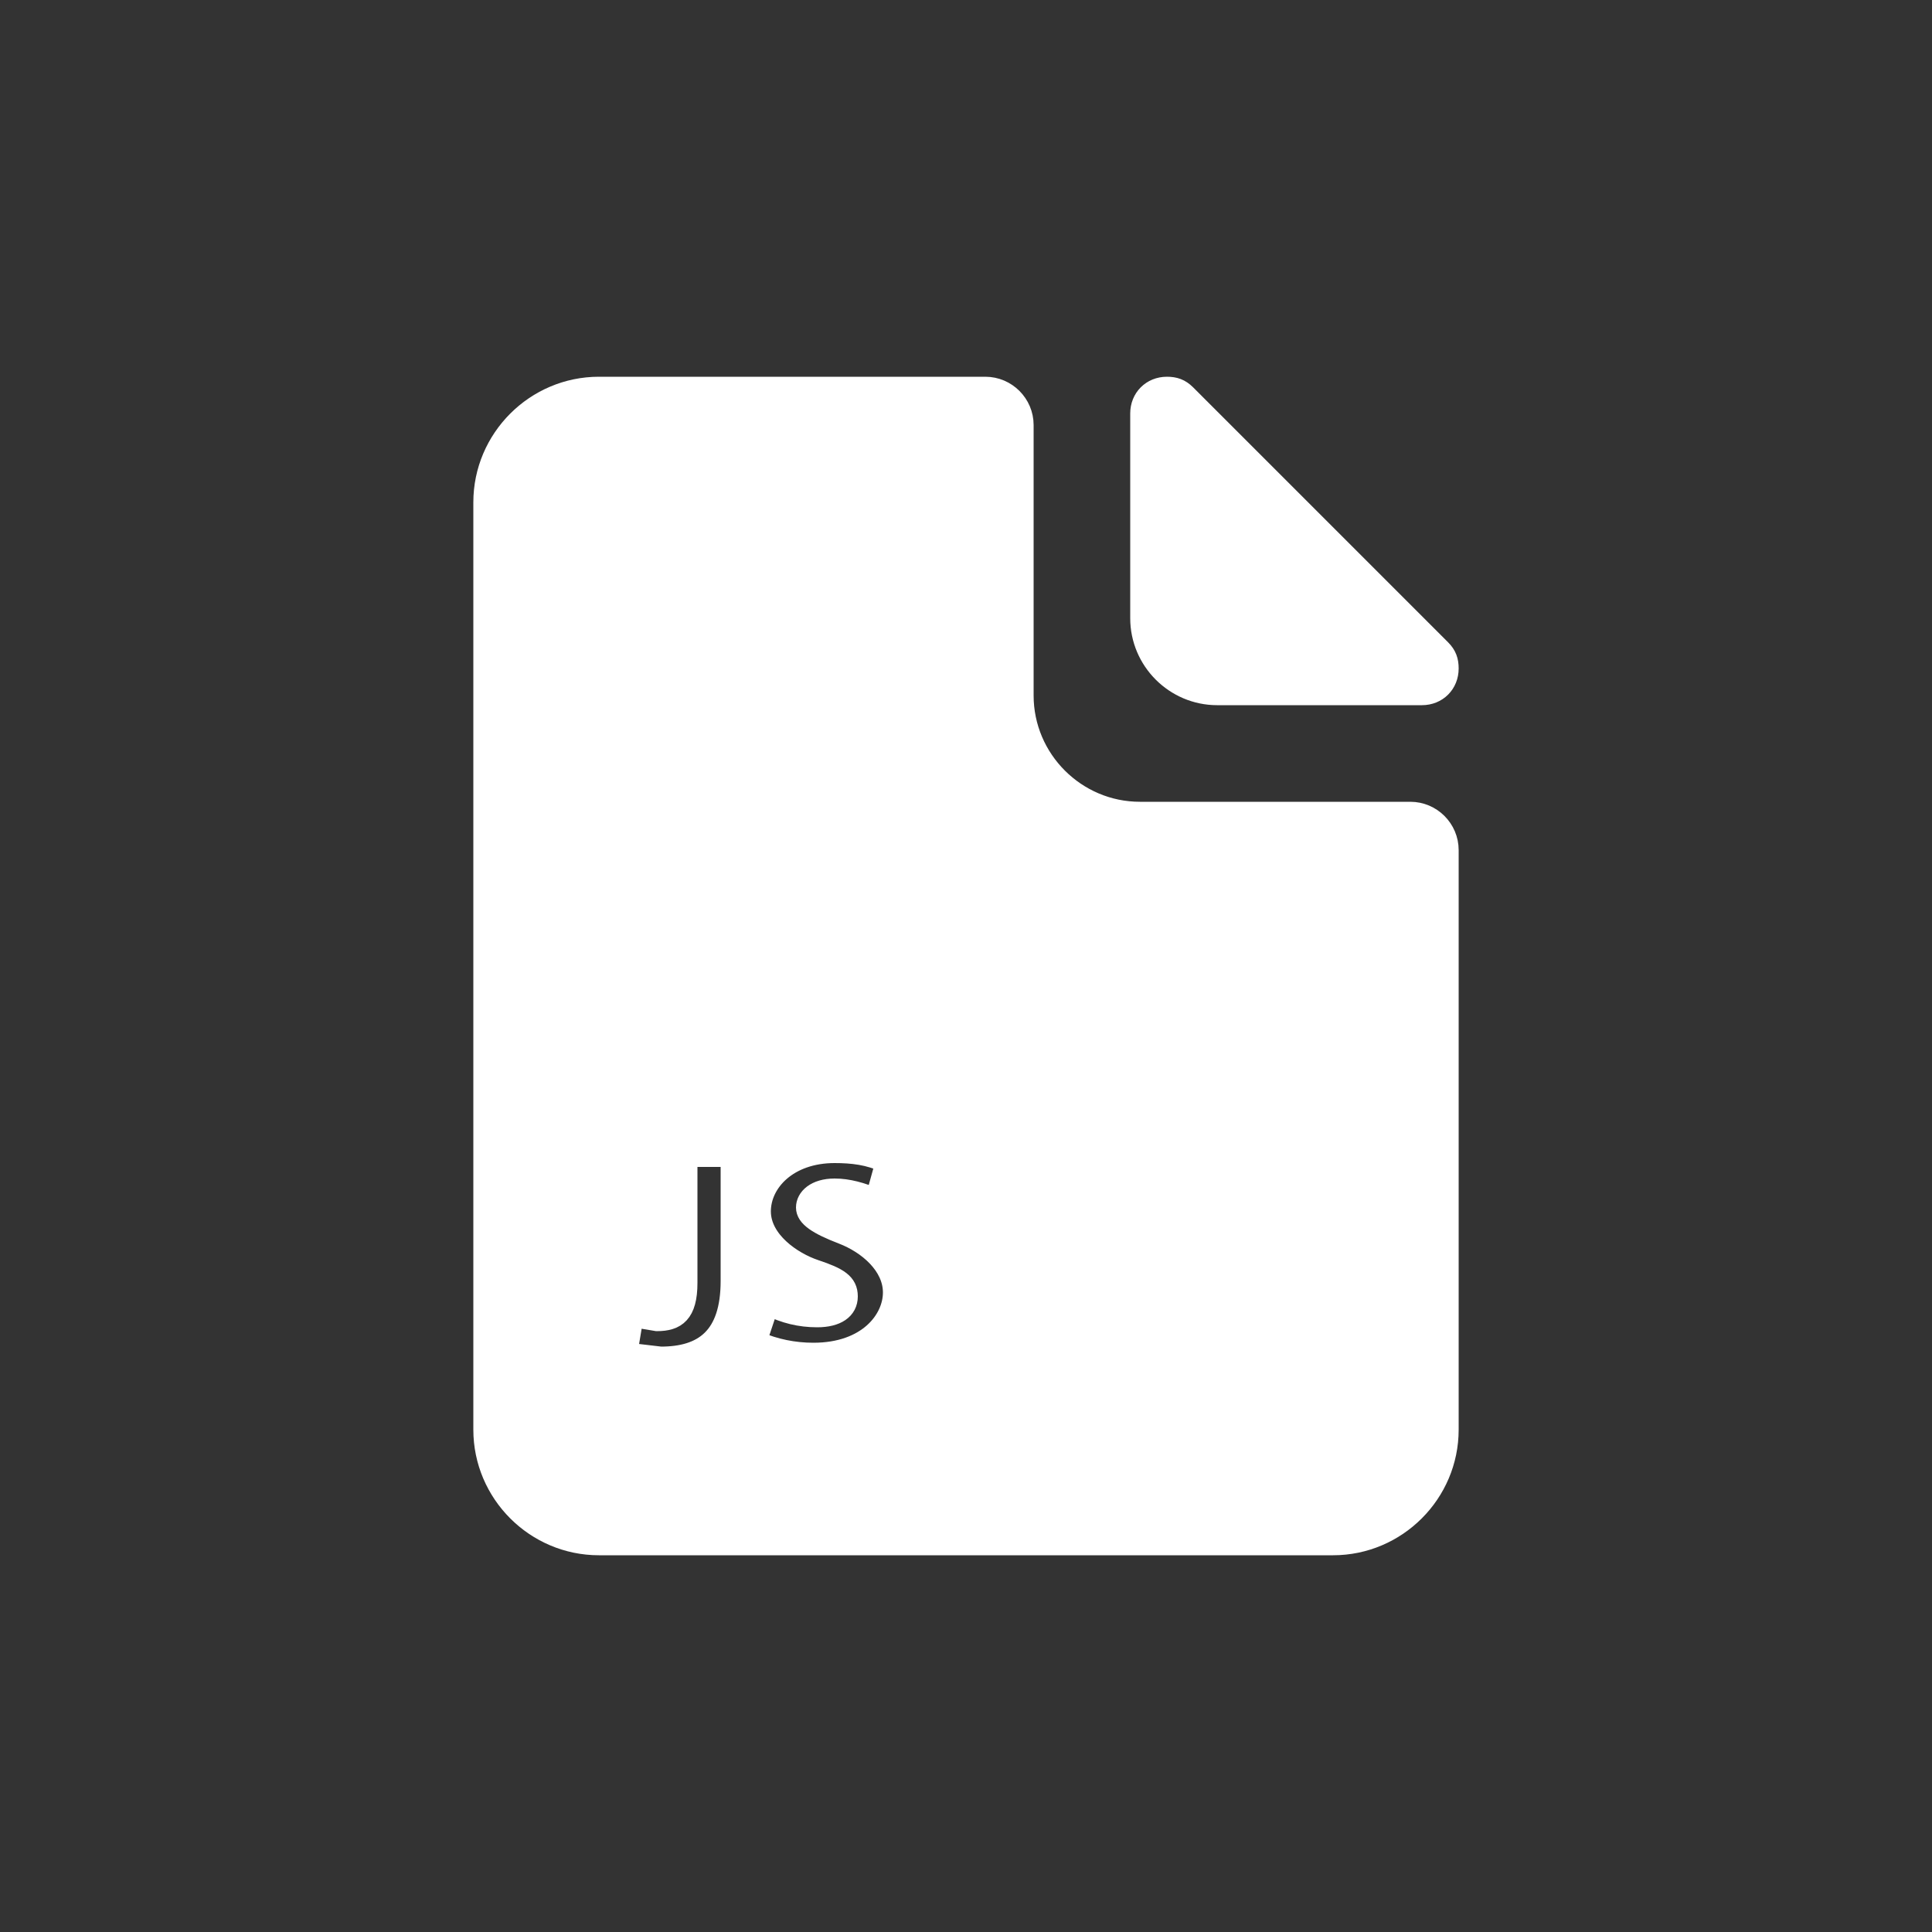
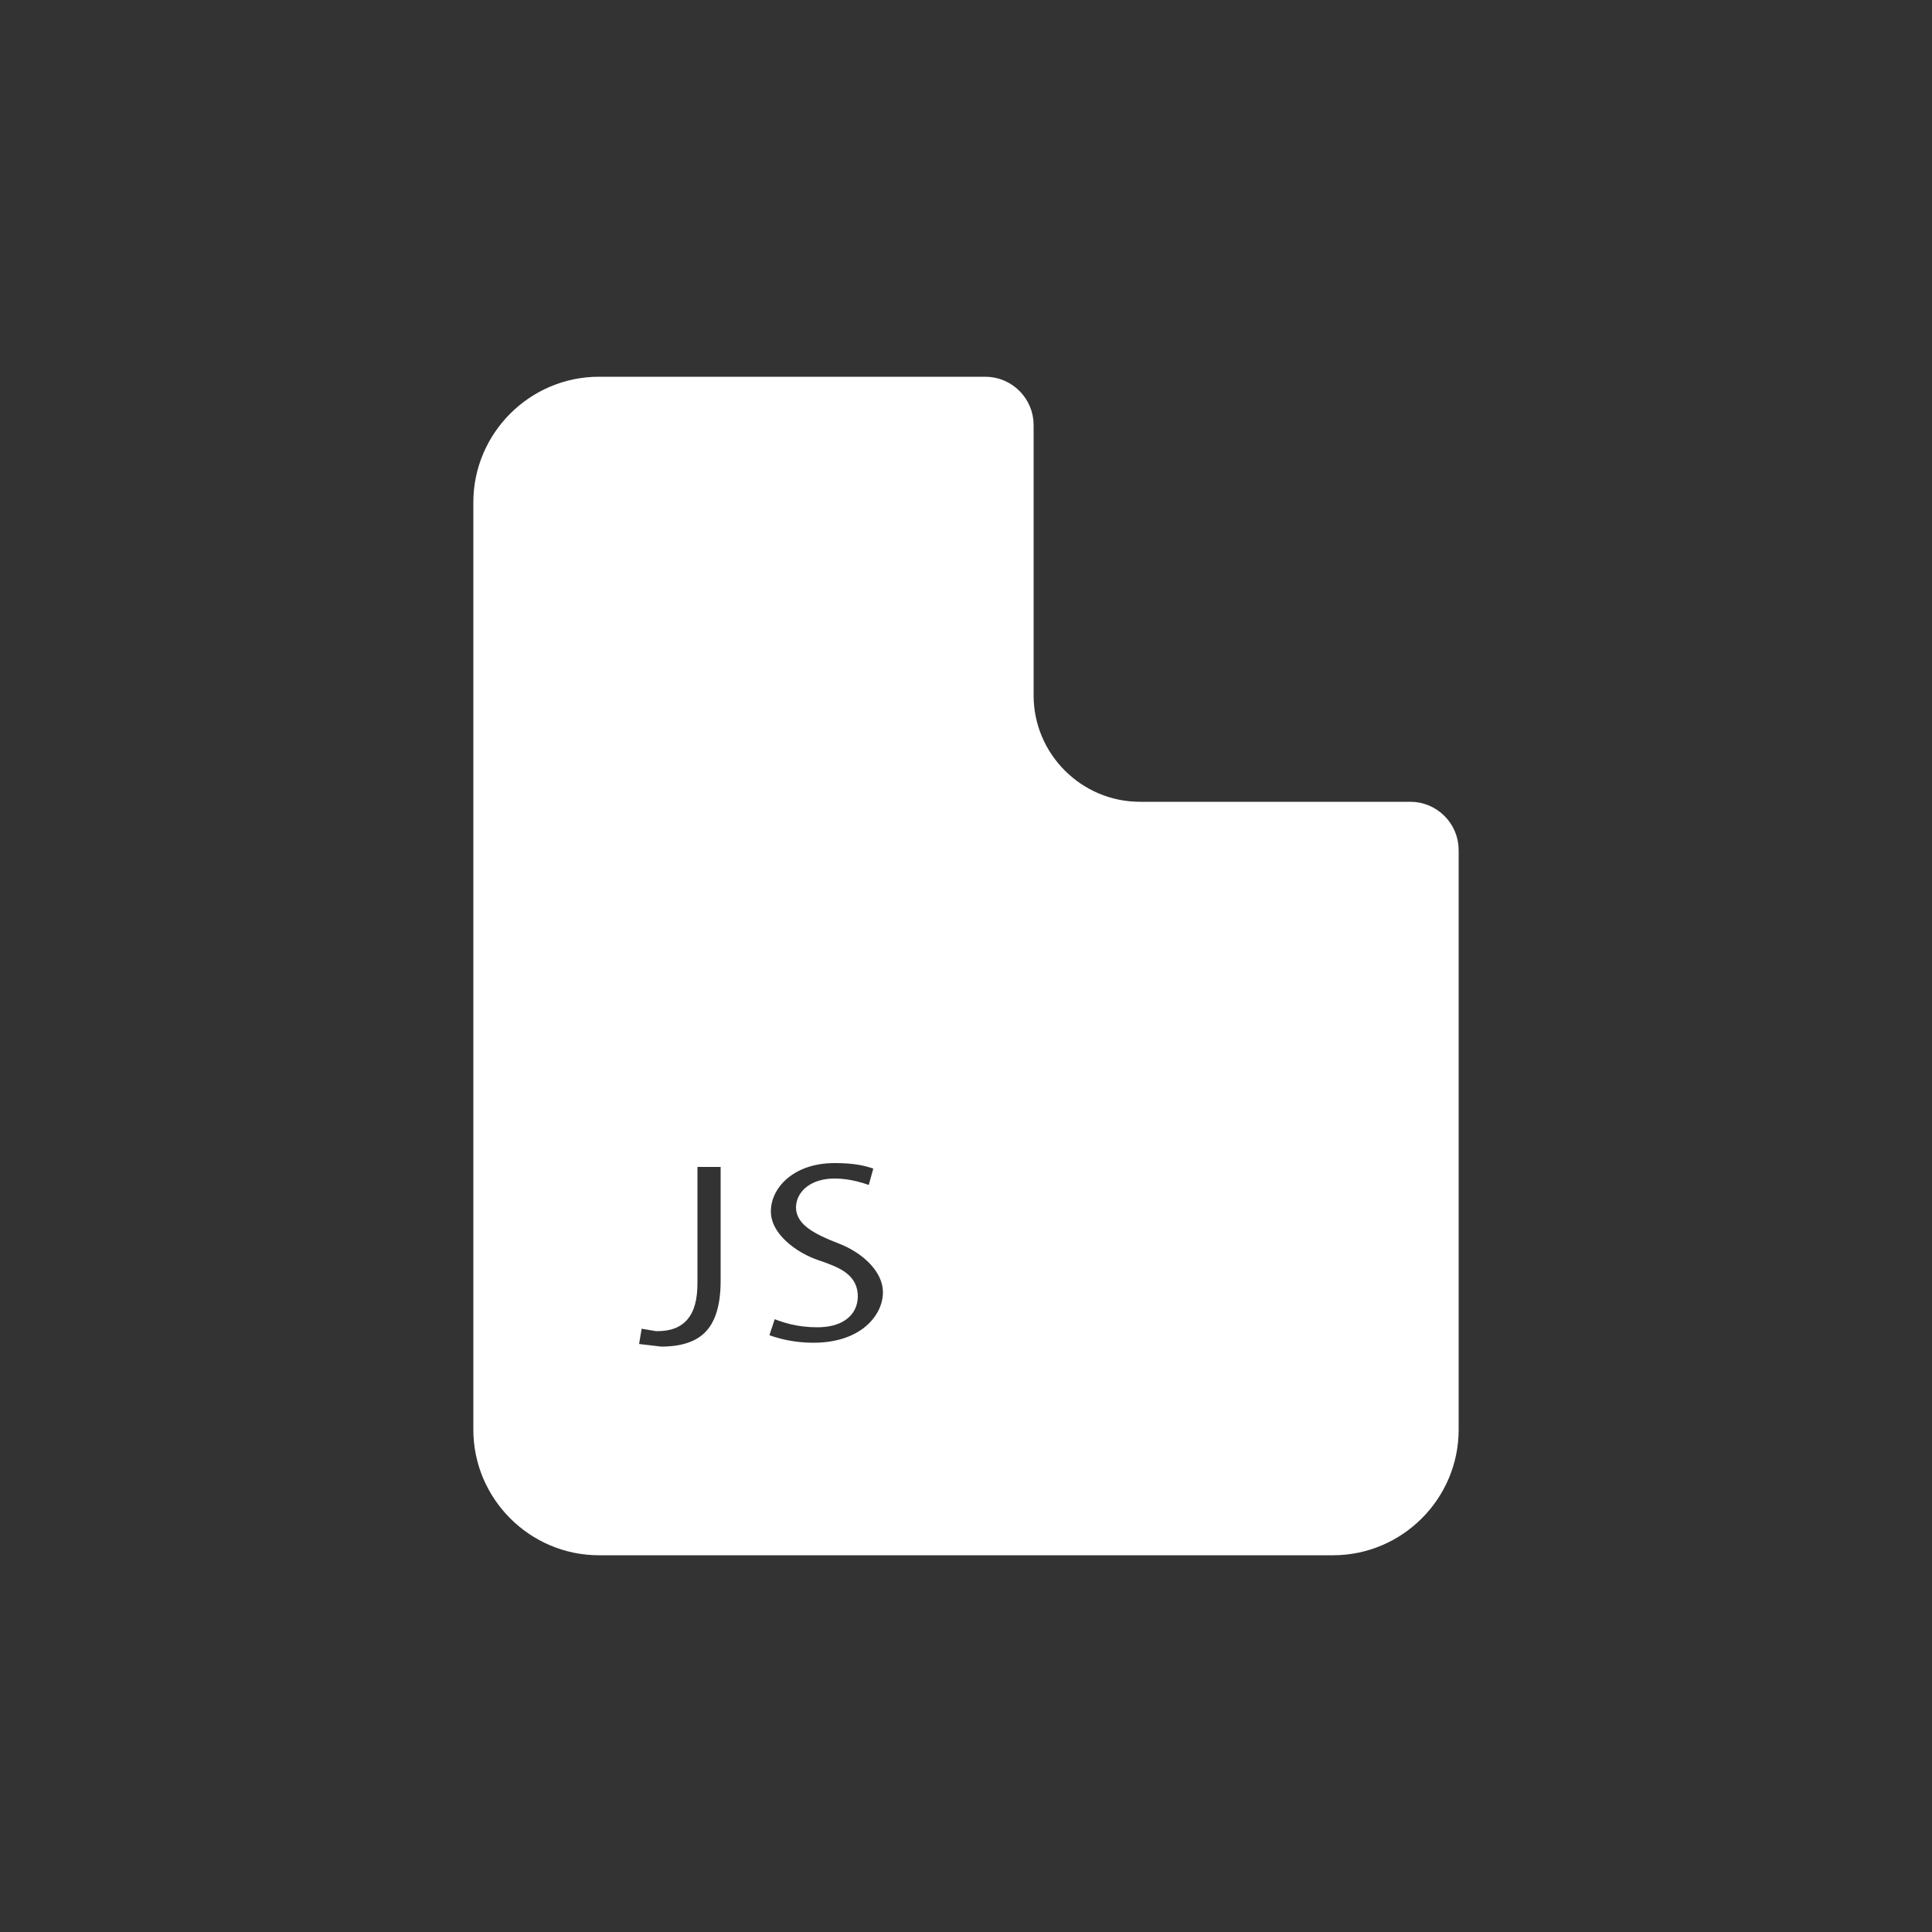
<svg xmlns="http://www.w3.org/2000/svg" fill="#ffffff" width="64px" height="64px" viewBox="0 0 100 100" enable-background="new 0 0 100 100" xml:space="preserve" stroke="#ffffff">
  <rect x="0" y="0" width="100" height="100" fill="#333333" stroke="none" />
  <g id="SVGRepo_bgCarrier" stroke-width="0" />
  <g id="SVGRepo_tracerCarrier" stroke-linecap="round" stroke-linejoin="round" />
  <g id="SVGRepo_iconCarrier">
    <g>
-       <path d="M63,36h10.6c0.8,0,1.4-0.6,1.4-1.4c0-0.4-0.1-0.7-0.4-1L61.4,20.4c-0.3-0.3-0.6-0.4-1-0.4 c-0.8,0-1.4,0.6-1.4,1.4V32C59,34.2,60.8,36,63,36z" />
      <path d="M73,42H59c-3.3,0-6-2.7-6-6V22c0-1.1-0.9-2-2-2H31c-3.3,0-6,2.7-6,6v48c0,3.3,2.7,6,6,6h38c3.3,0,6-2.7,6-6 V44C75,42.9,74.1,42,73,42z M37.8,66.3c0,2.9-1.4,3.9-3.6,3.9L32.5,70l0.3-1.8l1.2,0.2c1,0,1.6-0.4,1.6-2v-6.5h2.2V66.3z M42.1,70 c-1,0-2-0.2-2.9-0.6l0.6-1.8c0.8,0.4,1.6,0.6,2.5,0.6c1,0,1.6-0.4,1.6-1.1s-0.5-1-1.7-1.4c-1.2-0.4-2.8-1.5-2.8-3s1.4-3,3.8-3 c0.9,0,1.8,0.1,2.6,0.5L45.3,62c-0.7-0.3-1.4-0.5-2.1-0.5c-1,0-1.5,0.5-1.5,1s0.6,0.9,1.9,1.4s2.6,1.6,2.6,3 C46.2,68.3,44.9,70,42.1,70z" />
    </g>
  </g>
</svg>